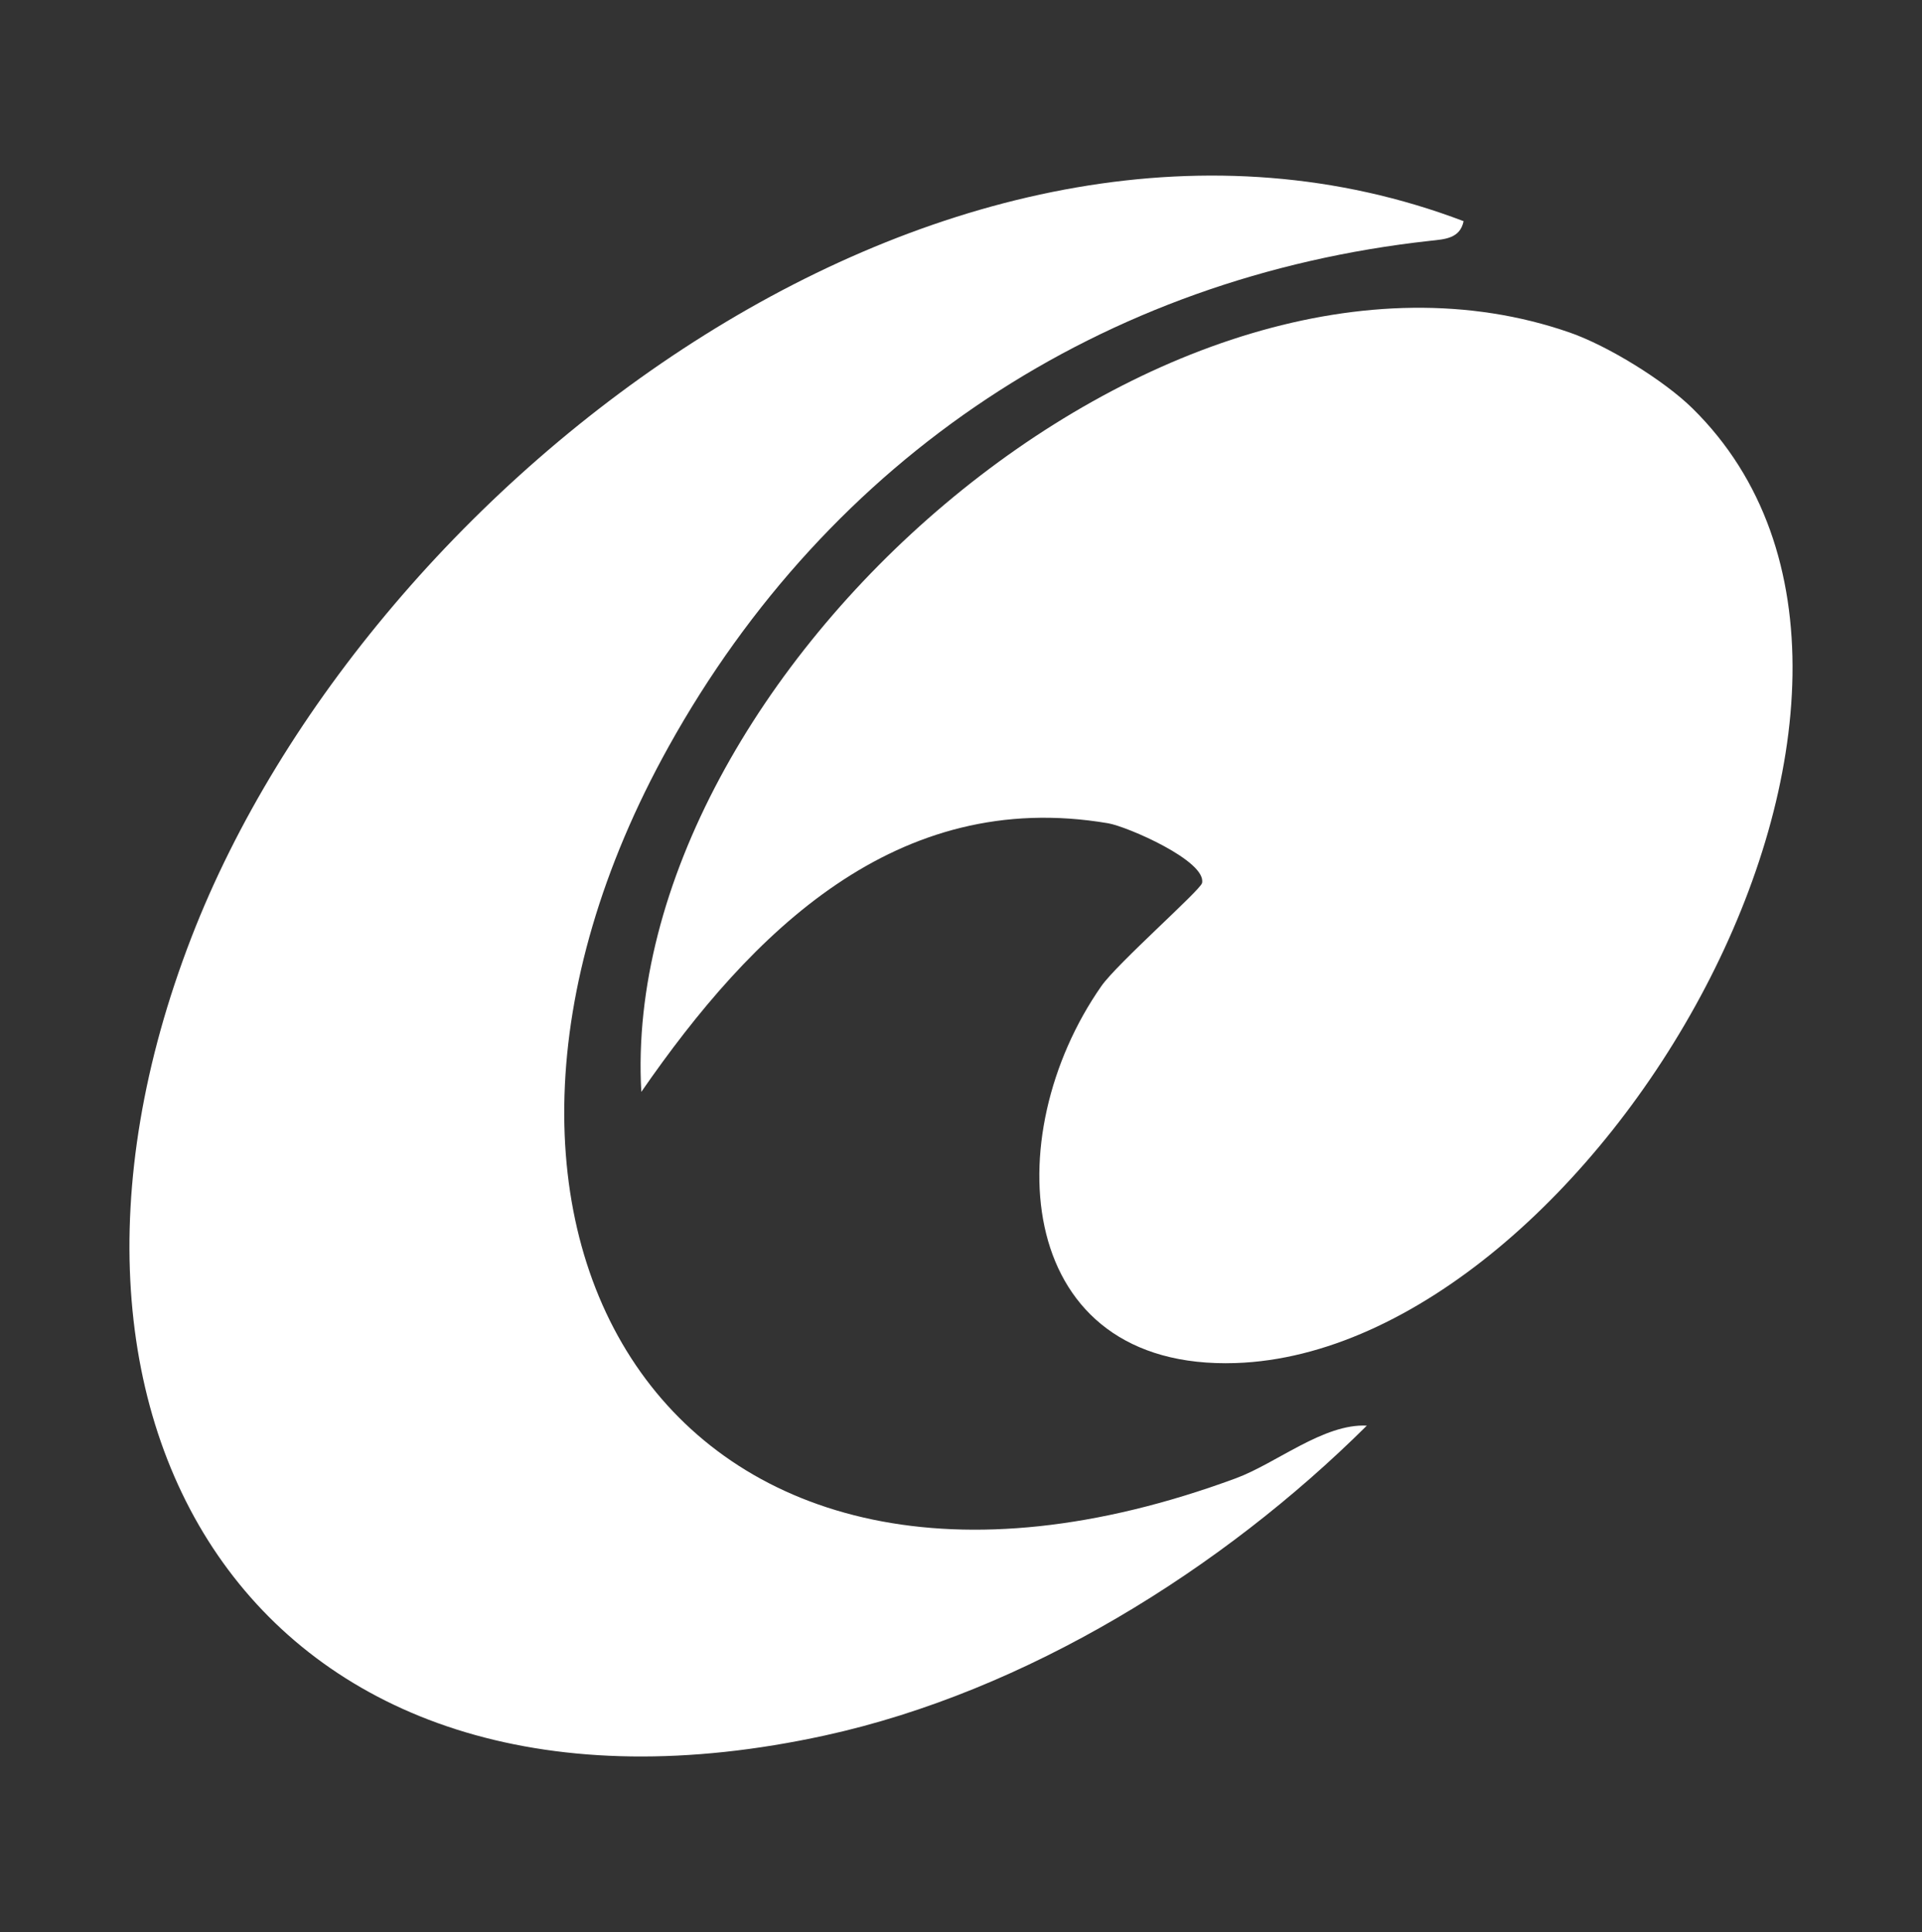
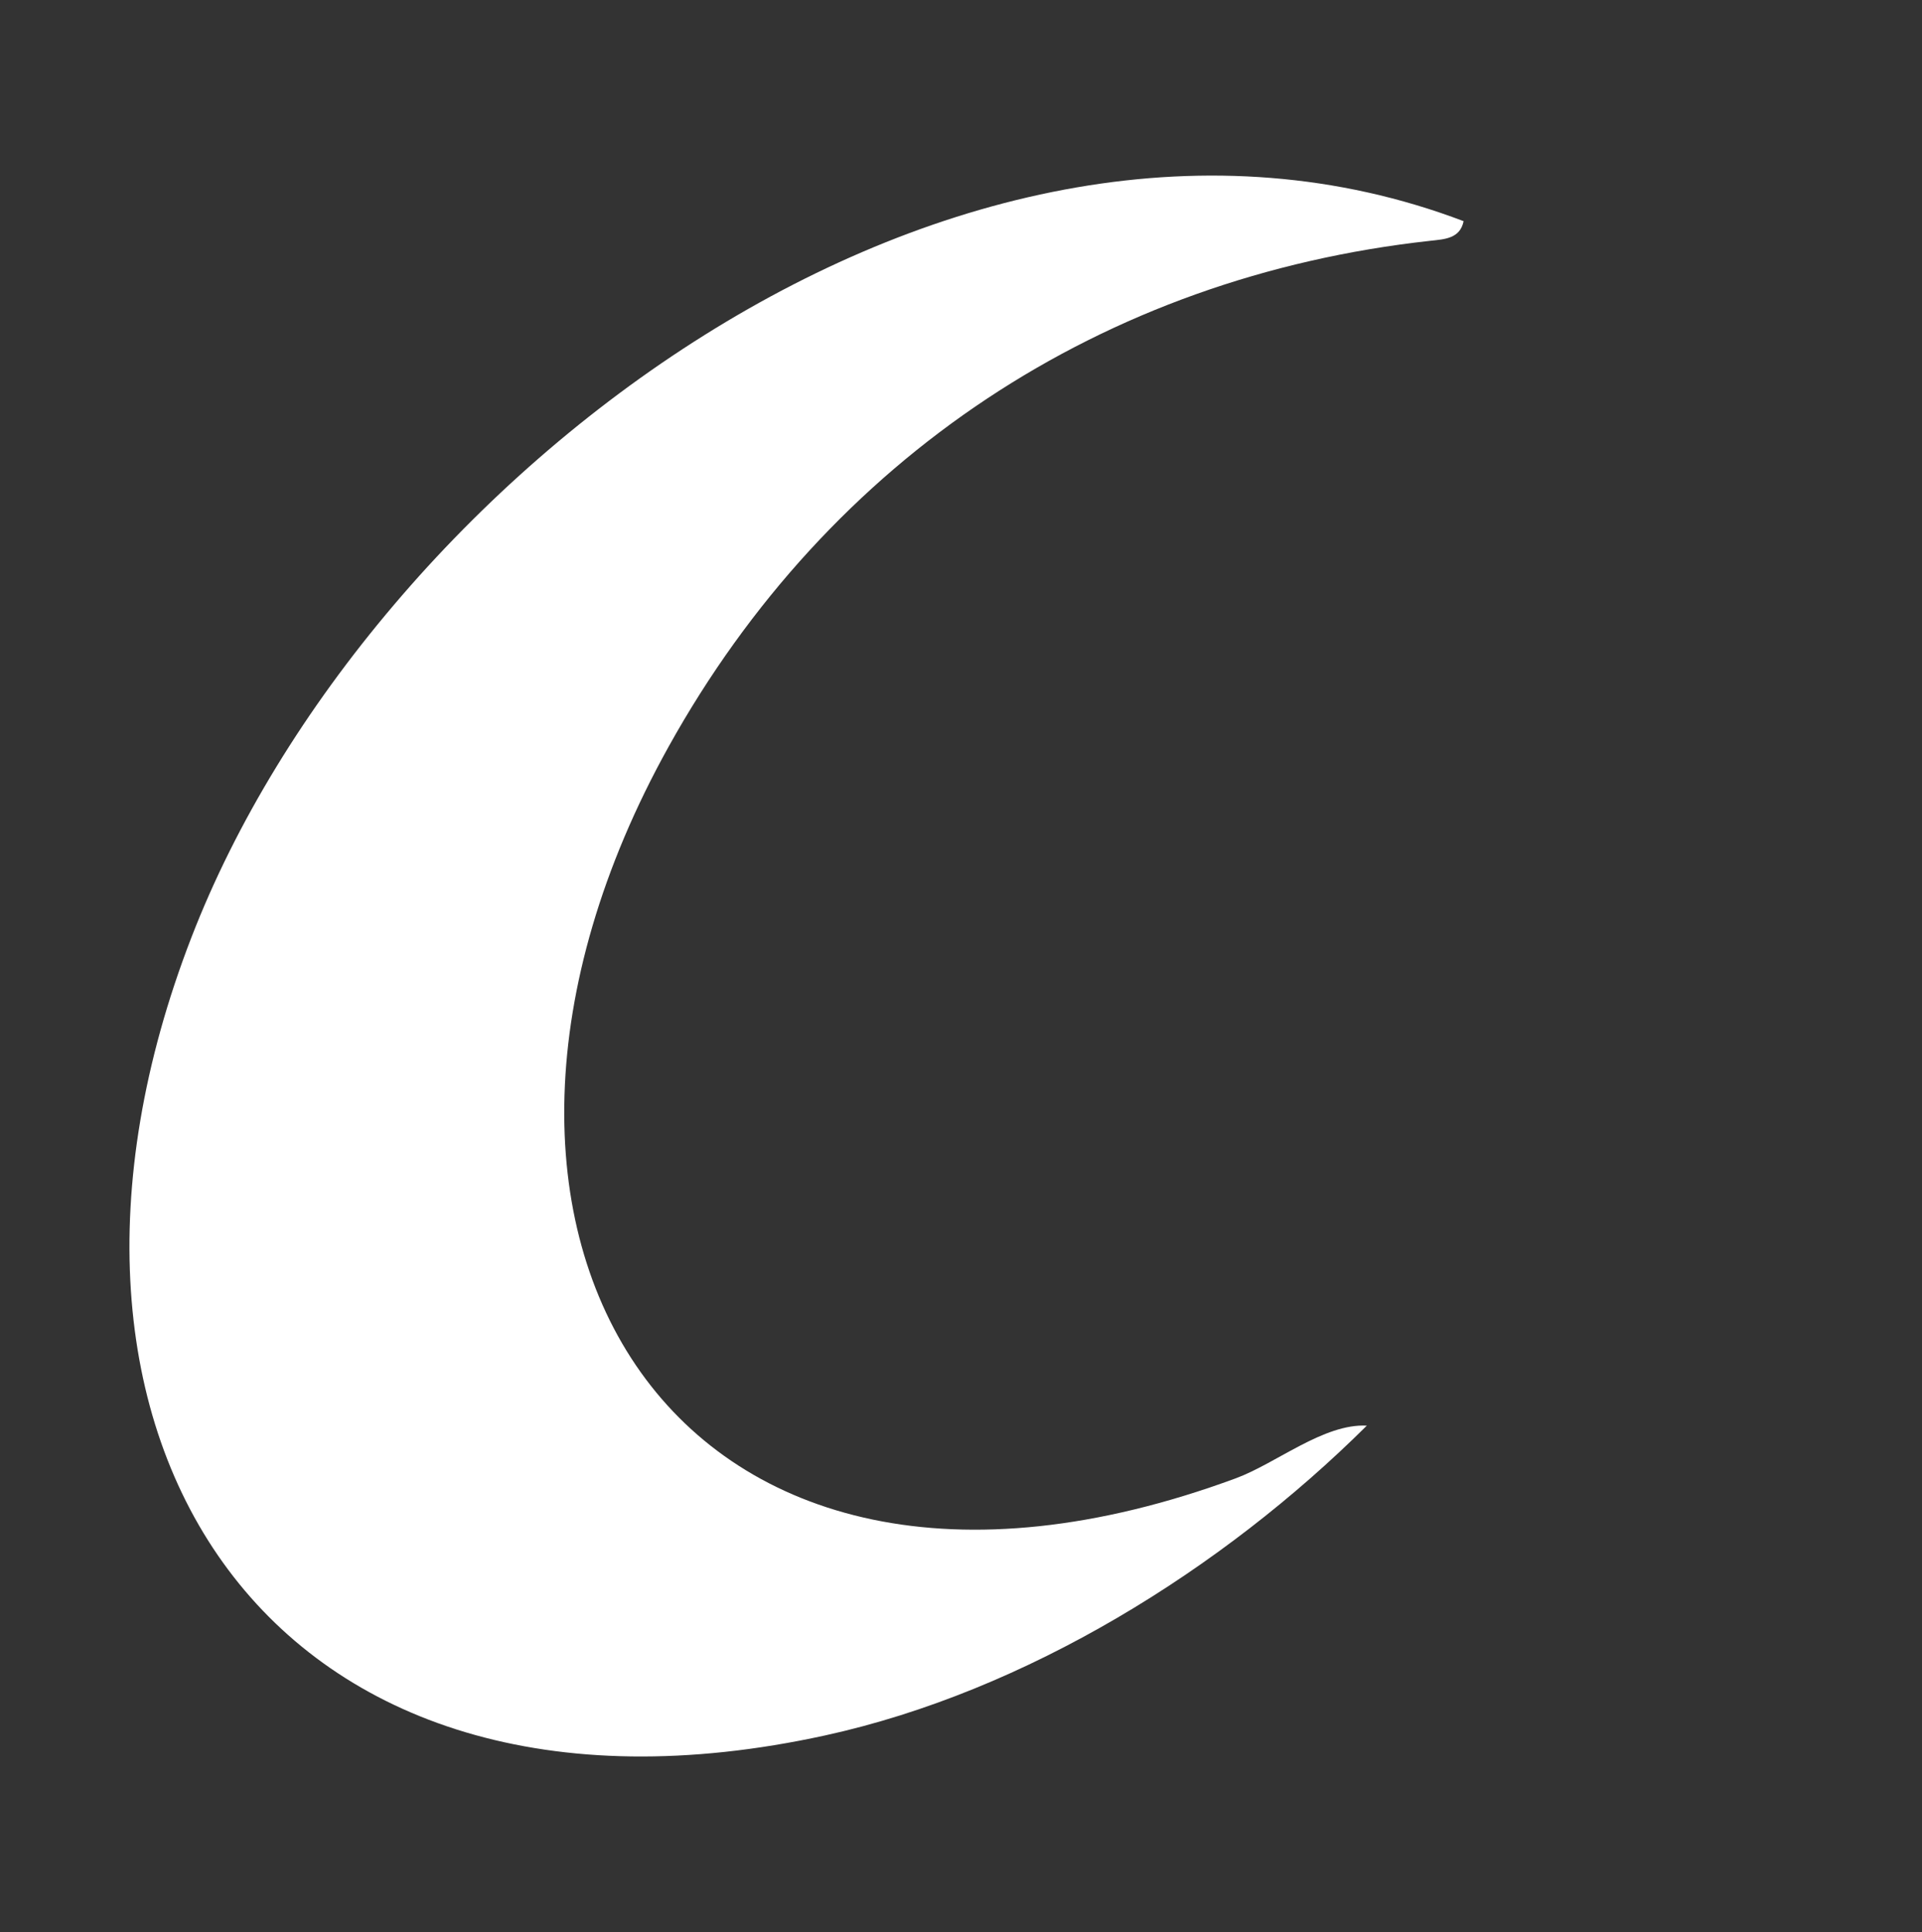
<svg xmlns="http://www.w3.org/2000/svg" id="Layer_1" version="1.1" viewBox="0 0 191 192">
  <rect x="0" y="0" width="191" height="192" fill="#333333" stroke="none" />
  <path d="M145.448,21.98c-.359,1.74-1.888,1.793-3.324,1.951-32.497,3.573-59.68,21.477-75.684,50.276-26.814,48.251.635,93.252,56.358,72.705,4.046-1.493,8.752-5.463,13.03-5.238-14.361,14.27-33.863,26.415-53.829,30.784C27.048,184.479-.251,142.971,19.028,93.139,36.662,47.556,95.186,2.874,145.448,21.98Z" fill="#fff" />
-   <path d="M168.187,40.578c28.601,28.118-10.055,93.693-45.385,94.876-21.969.736-23.813-22.481-13.35-37.464,1.557-2.23,9.842-9.534,10-10.232.494-2.183-7.44-5.624-9.328-5.944-21.077-3.577-35.45,10.863-46.393,26.692-2.333-41.284,52.154-89.426,92.272-75.456,3.759,1.308,9.355,4.748,12.184,7.528Z" fill="#fff" />
</svg>